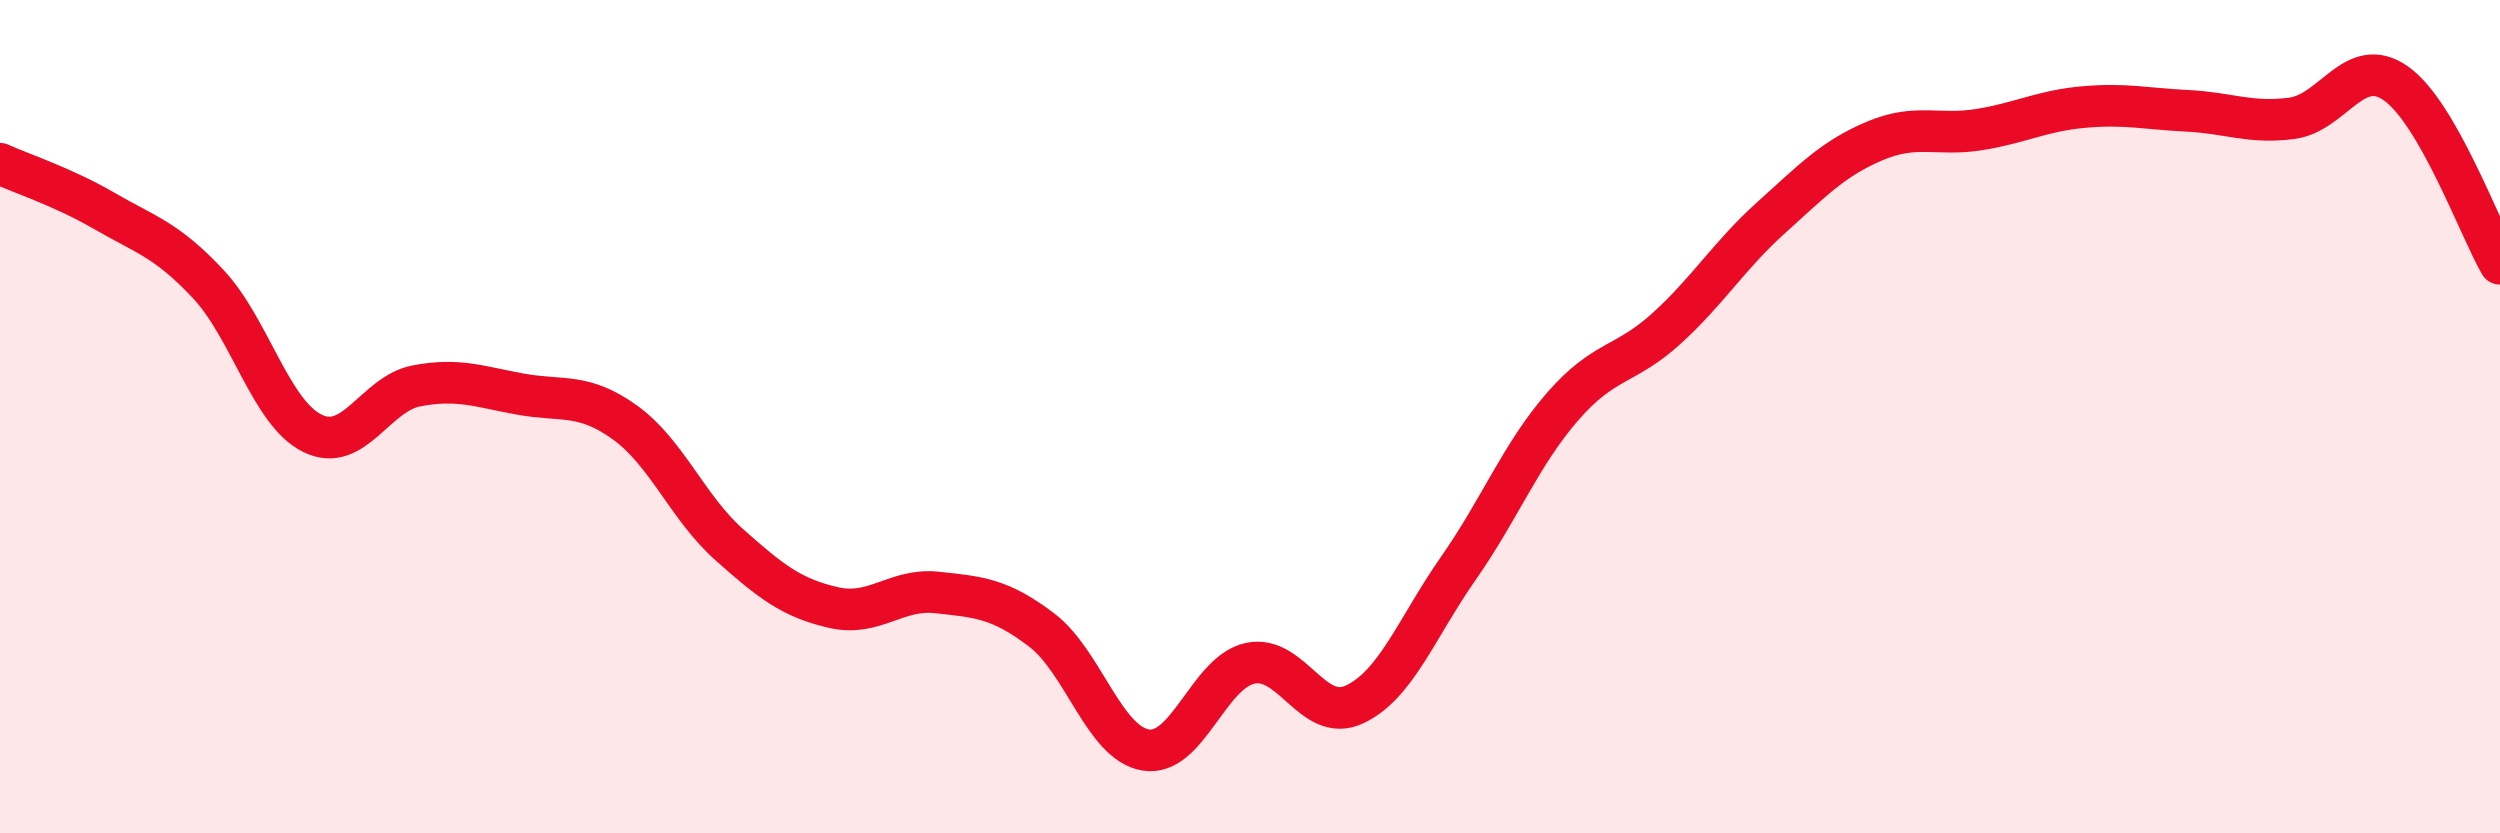
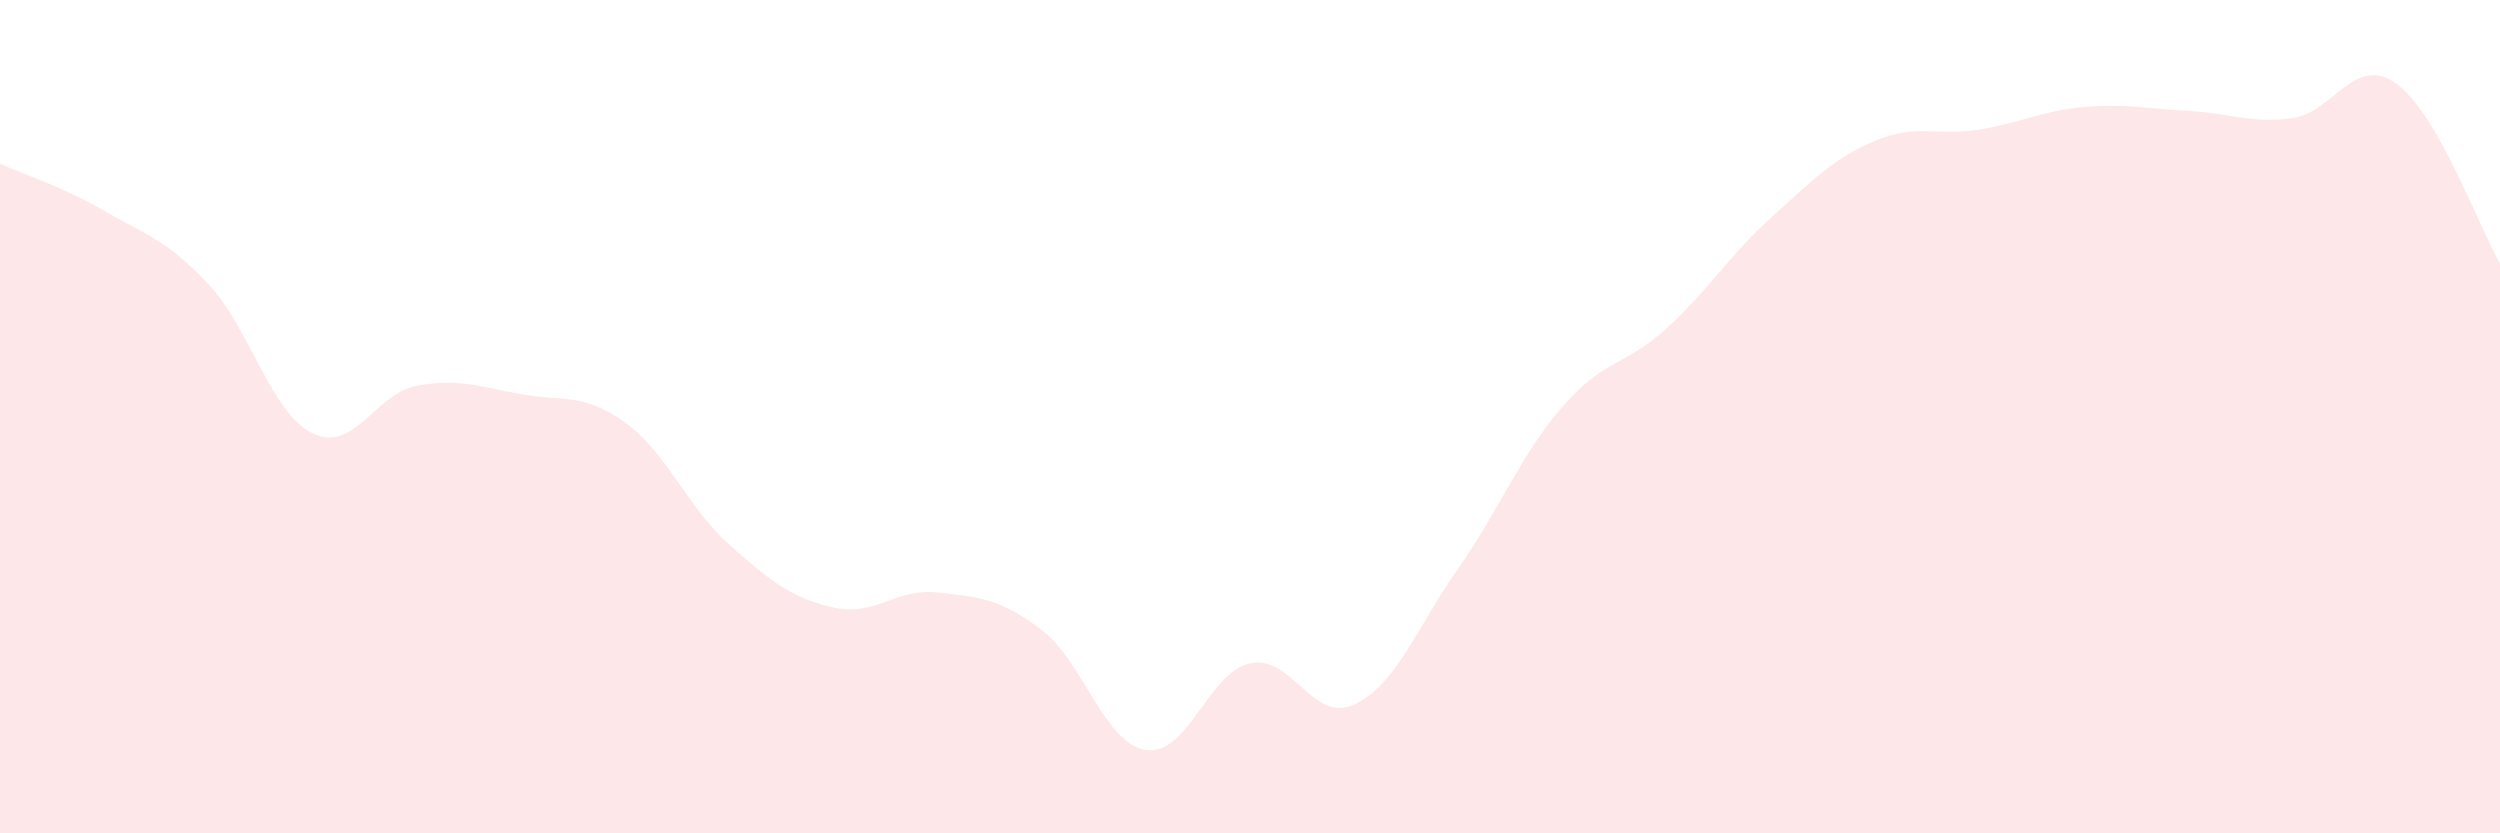
<svg xmlns="http://www.w3.org/2000/svg" width="60" height="20" viewBox="0 0 60 20">
  <path d="M 0,3.93 C 0.5,4.16 1.5,4.48 2.5,5.06 C 3.5,5.64 4,5.75 5,6.82 C 6,7.89 6.5,9.91 7.5,10.4 C 8.5,10.89 9,9.45 10,9.26 C 11,9.07 11.5,9.28 12.5,9.46 C 13.5,9.64 14,9.42 15,10.14 C 16,10.86 16.5,12.18 17.5,13.07 C 18.5,13.96 19,14.35 20,14.58 C 21,14.81 21.5,14.11 22.5,14.22 C 23.5,14.33 24,14.36 25,15.12 C 26,15.88 26.5,17.84 27.5,18 C 28.5,18.16 29,16.14 30,15.92 C 31,15.7 31.5,17.37 32.5,16.91 C 33.5,16.45 34,15.07 35,13.64 C 36,12.21 36.5,10.91 37.5,9.76 C 38.5,8.61 39,8.79 40,7.88 C 41,6.97 41.5,6.13 42.5,5.23 C 43.5,4.33 44,3.8 45,3.38 C 46,2.96 46.5,3.27 47.5,3.11 C 48.5,2.95 49,2.66 50,2.57 C 51,2.48 51.5,2.61 52.5,2.66 C 53.5,2.71 54,2.97 55,2.84 C 56,2.71 56.5,1.3 57.5,2 C 58.5,2.7 59.5,5.46 60,6.33L60 20L0 20Z" fill="#EB0A25" opacity="0.1" stroke-linecap="round" stroke-linejoin="round" />
-   <path d="M 0,3.93 C 0.5,4.16 1.5,4.48 2.5,5.06 C 3.5,5.64 4,5.75 5,6.82 C 6,7.89 6.5,9.91 7.5,10.4 C 8.5,10.89 9,9.45 10,9.26 C 11,9.07 11.5,9.28 12.5,9.46 C 13.5,9.64 14,9.42 15,10.14 C 16,10.86 16.5,12.18 17.5,13.07 C 18.5,13.96 19,14.35 20,14.58 C 21,14.81 21.5,14.11 22.5,14.22 C 23.5,14.33 24,14.36 25,15.12 C 26,15.88 26.5,17.84 27.5,18 C 28.5,18.16 29,16.14 30,15.92 C 31,15.7 31.5,17.37 32.5,16.91 C 33.5,16.45 34,15.07 35,13.64 C 36,12.21 36.5,10.91 37.5,9.76 C 38.5,8.61 39,8.79 40,7.88 C 41,6.97 41.5,6.13 42.5,5.23 C 43.5,4.33 44,3.8 45,3.38 C 46,2.96 46.5,3.27 47.5,3.11 C 48.5,2.95 49,2.66 50,2.57 C 51,2.48 51.5,2.61 52.5,2.66 C 53.5,2.71 54,2.97 55,2.84 C 56,2.71 56.5,1.3 57.5,2 C 58.5,2.7 59.5,5.46 60,6.33" stroke="#EB0A25" stroke-width="1" fill="none" stroke-linecap="round" stroke-linejoin="round" />
</svg>